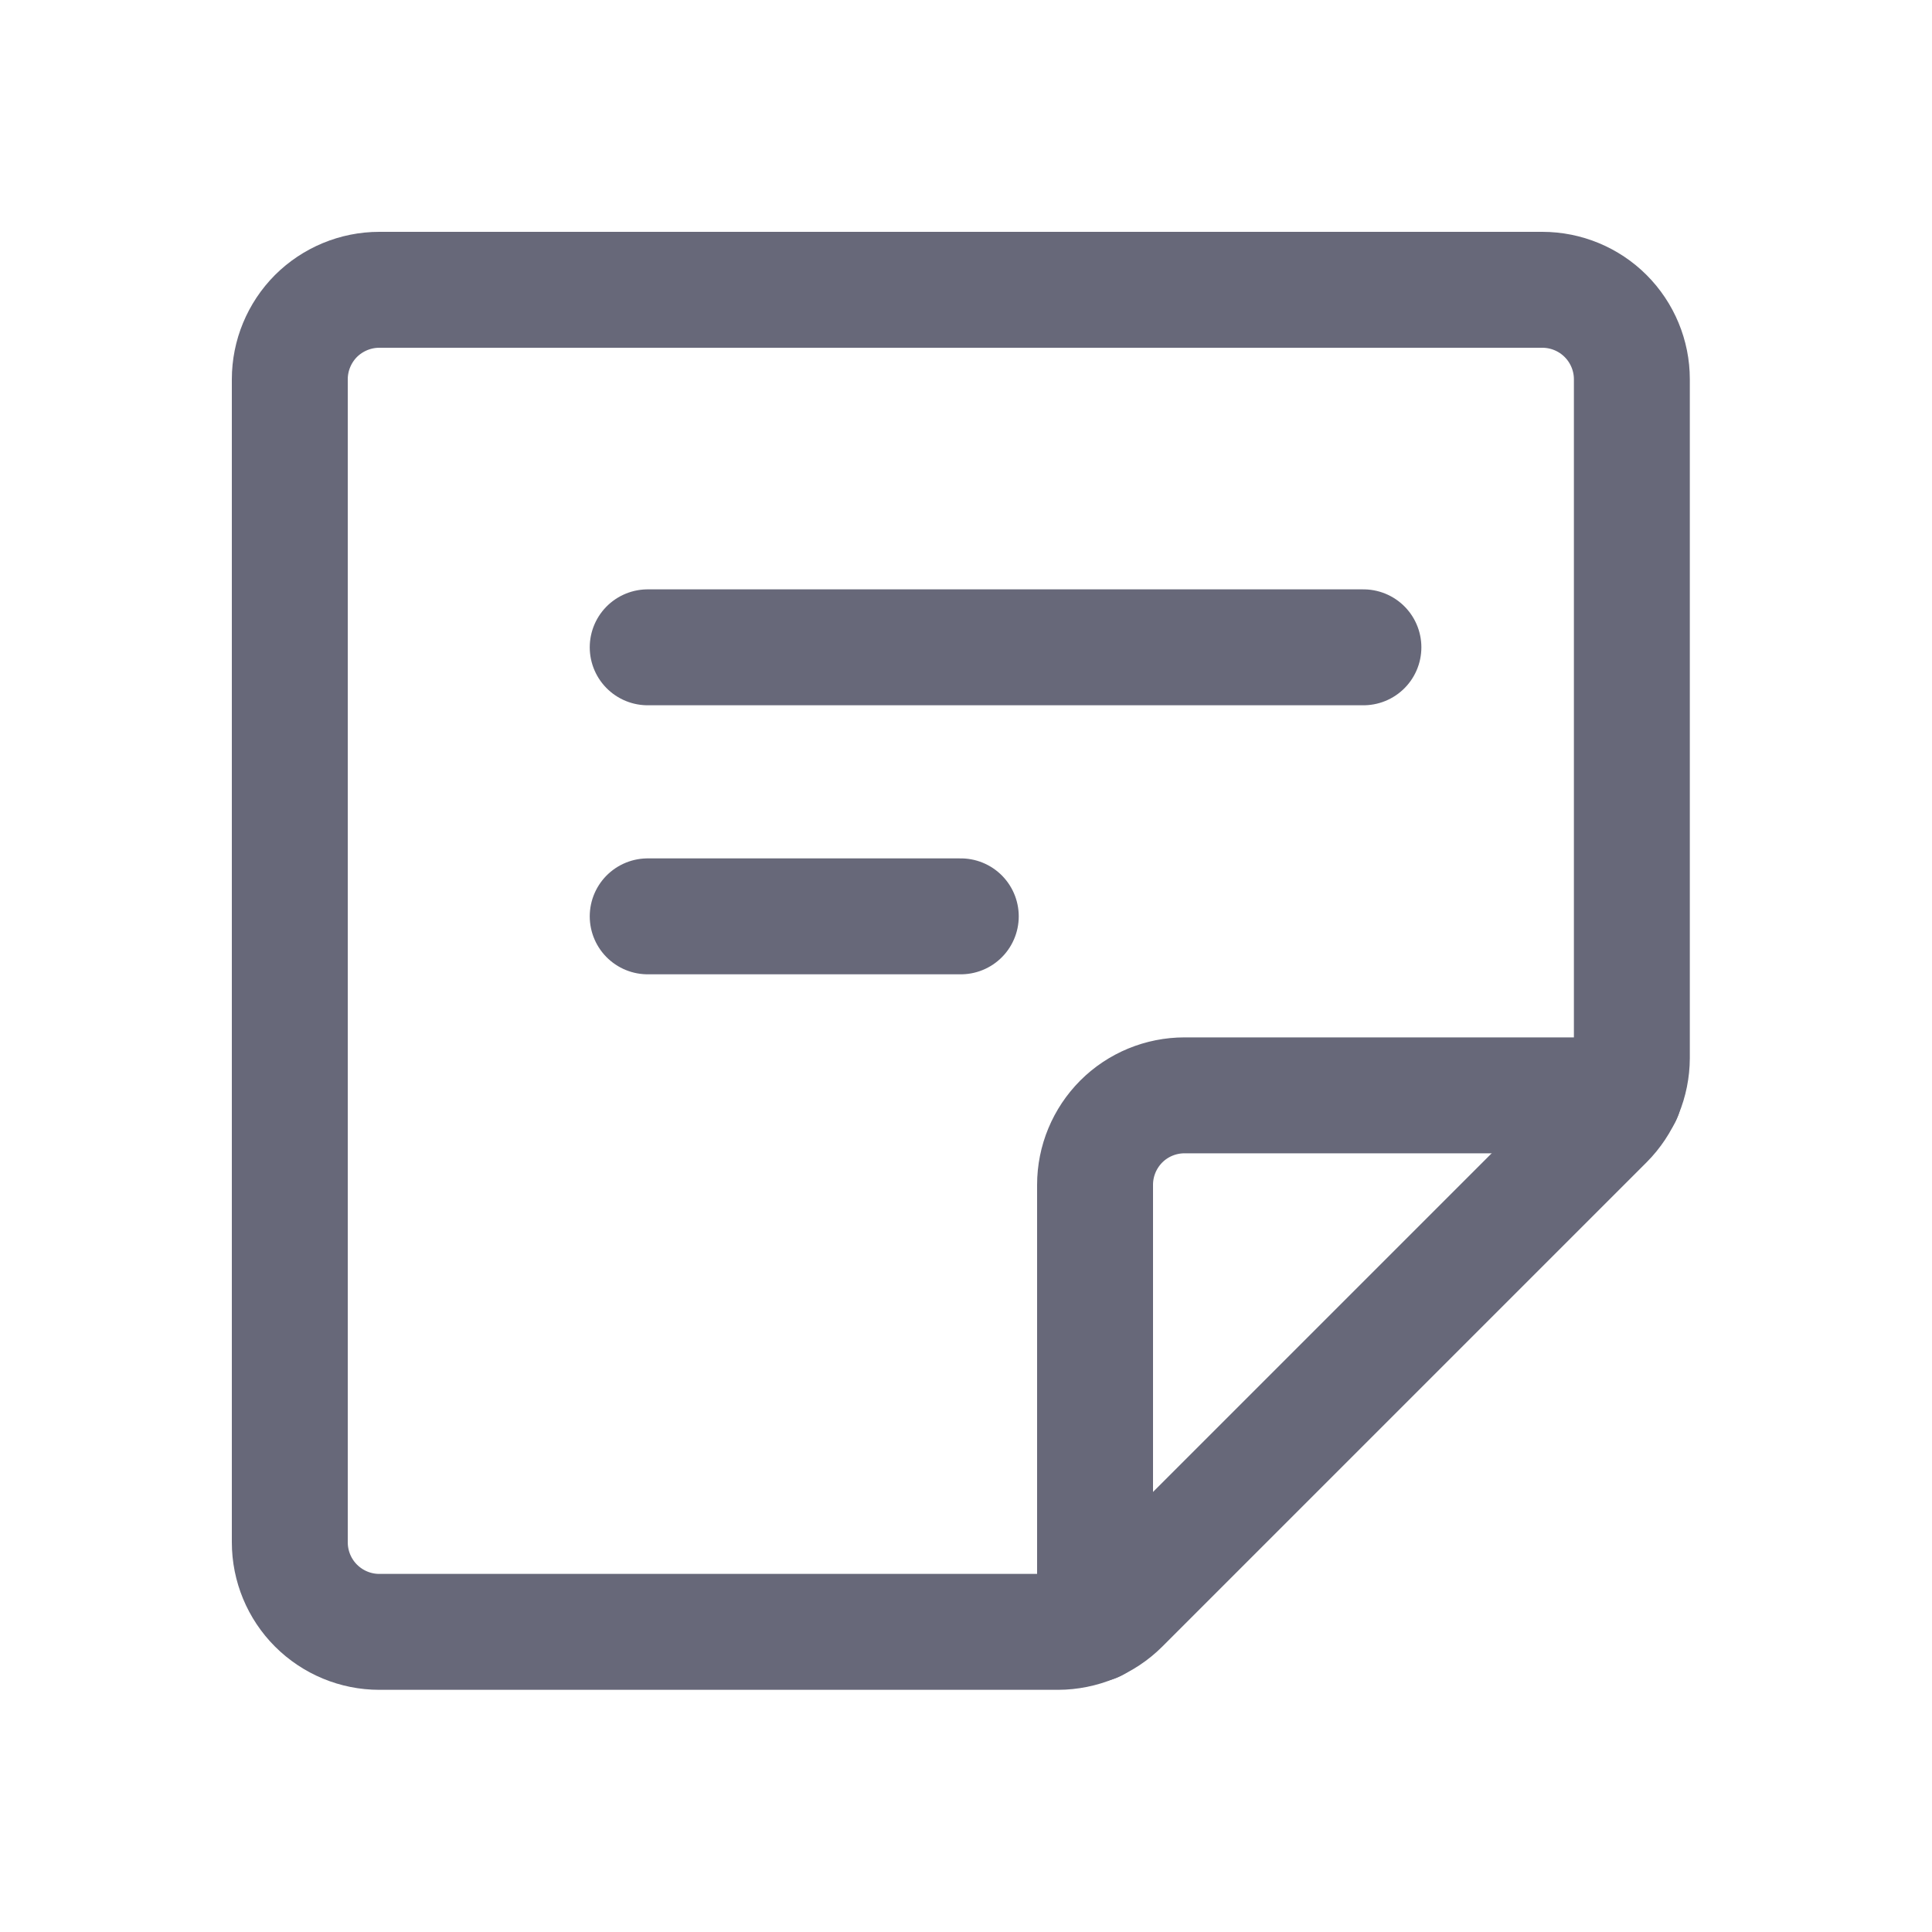
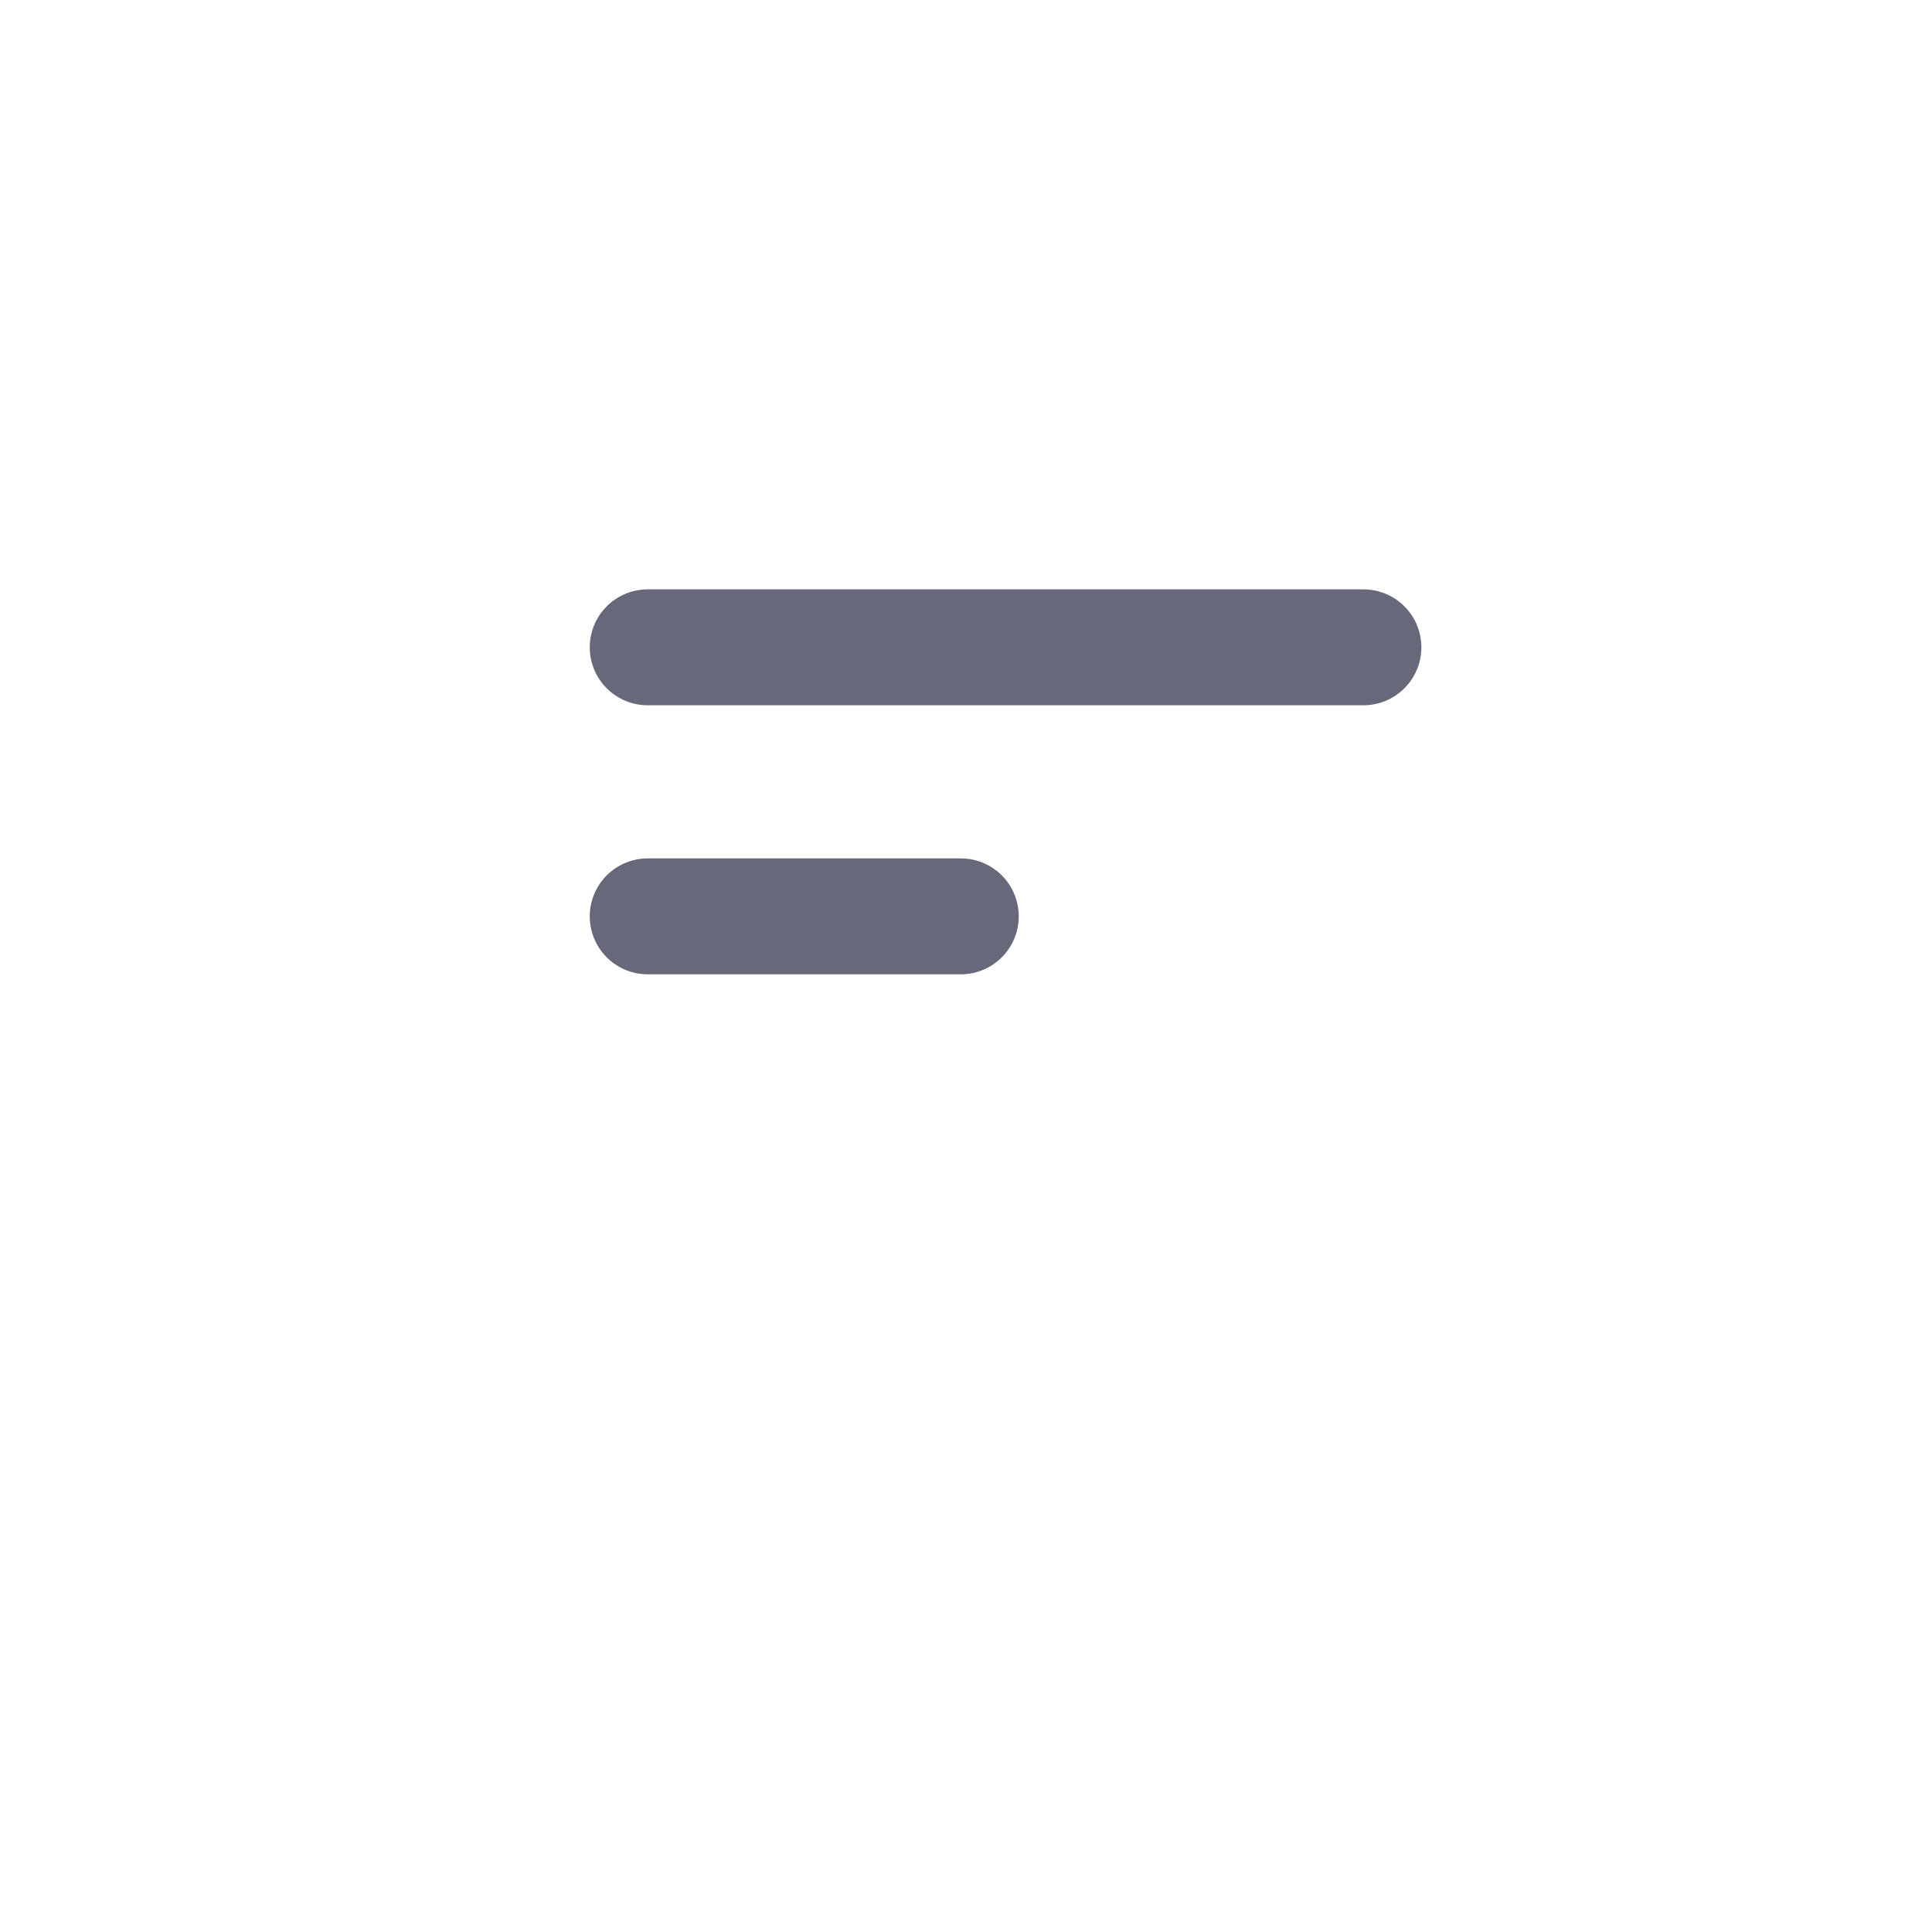
<svg xmlns="http://www.w3.org/2000/svg" width="20" height="20" viewBox="0 0 20 20" fill="none">
-   <path d="M10.952 16.893H3.926C3.681 16.893 3.445 16.795 3.271 16.621C3.098 16.448 3 16.212 3 15.966V3.926C3 3.681 3.098 3.445 3.271 3.271C3.445 3.098 3.681 3 3.926 3H15.966C16.212 3 16.448 3.098 16.621 3.271C16.795 3.445 16.893 3.681 16.893 3.926V10.952C16.892 11.198 16.795 11.433 16.622 11.607L11.607 16.622C11.433 16.795 11.198 16.892 10.952 16.893Z" stroke="#676879" stroke-width="1.2px" stroke-linecap="round" stroke-linejoin="round" fill="none" />
-   <path d="M11.336 16.812V12.265C11.336 12.019 11.434 11.784 11.607 11.61C11.781 11.436 12.017 11.339 12.262 11.339H16.81" stroke="#676879" stroke-width="1.2px" stroke-linecap="round" stroke-linejoin="round" fill="none" />
  <path d="M6.705 6.701H14.114" stroke="#676879" stroke-width="1.2px" stroke-linecap="round" stroke-linejoin="round" fill="none" />
  <path d="M6.705 9.486H9.946" stroke="#676879" stroke-width="1.2px" stroke-linecap="round" stroke-linejoin="round" fill="none" />
</svg>